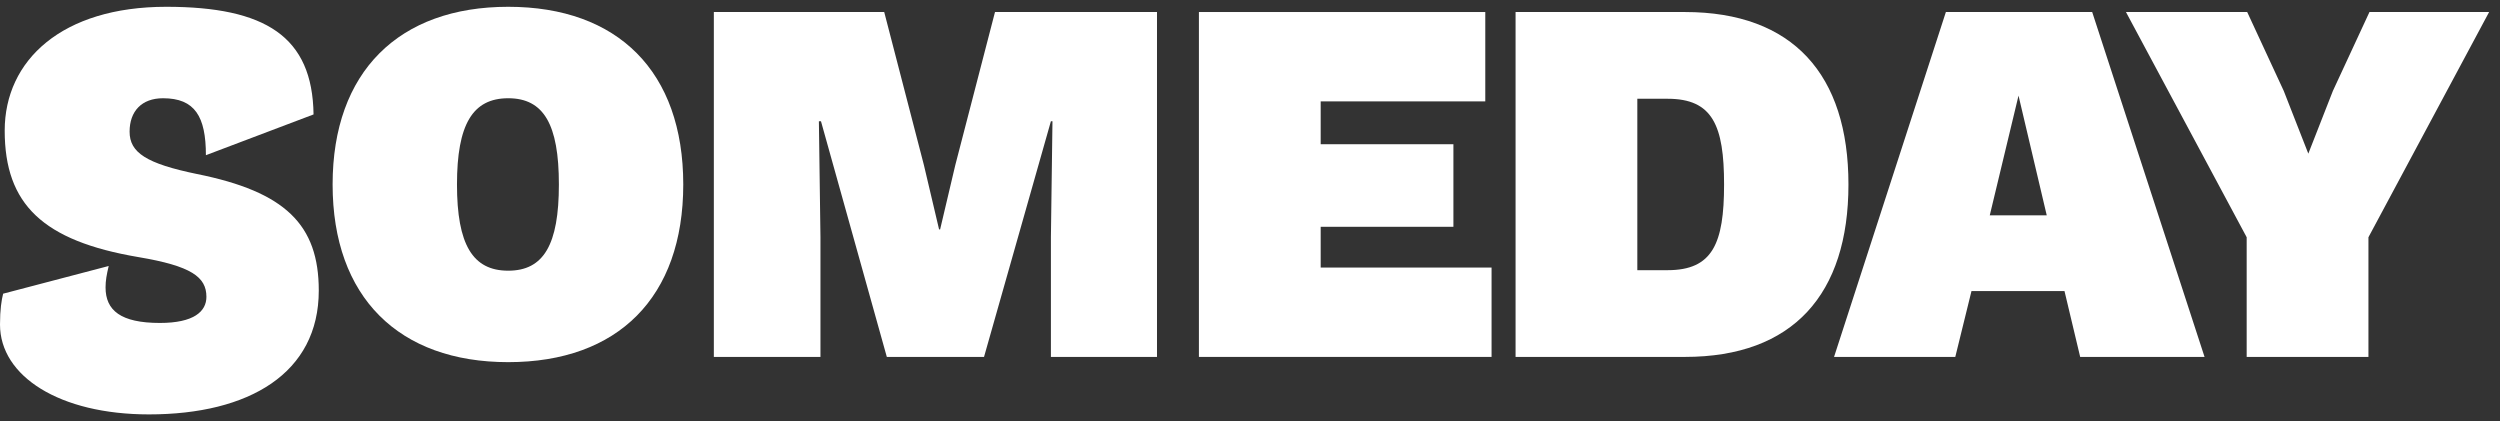
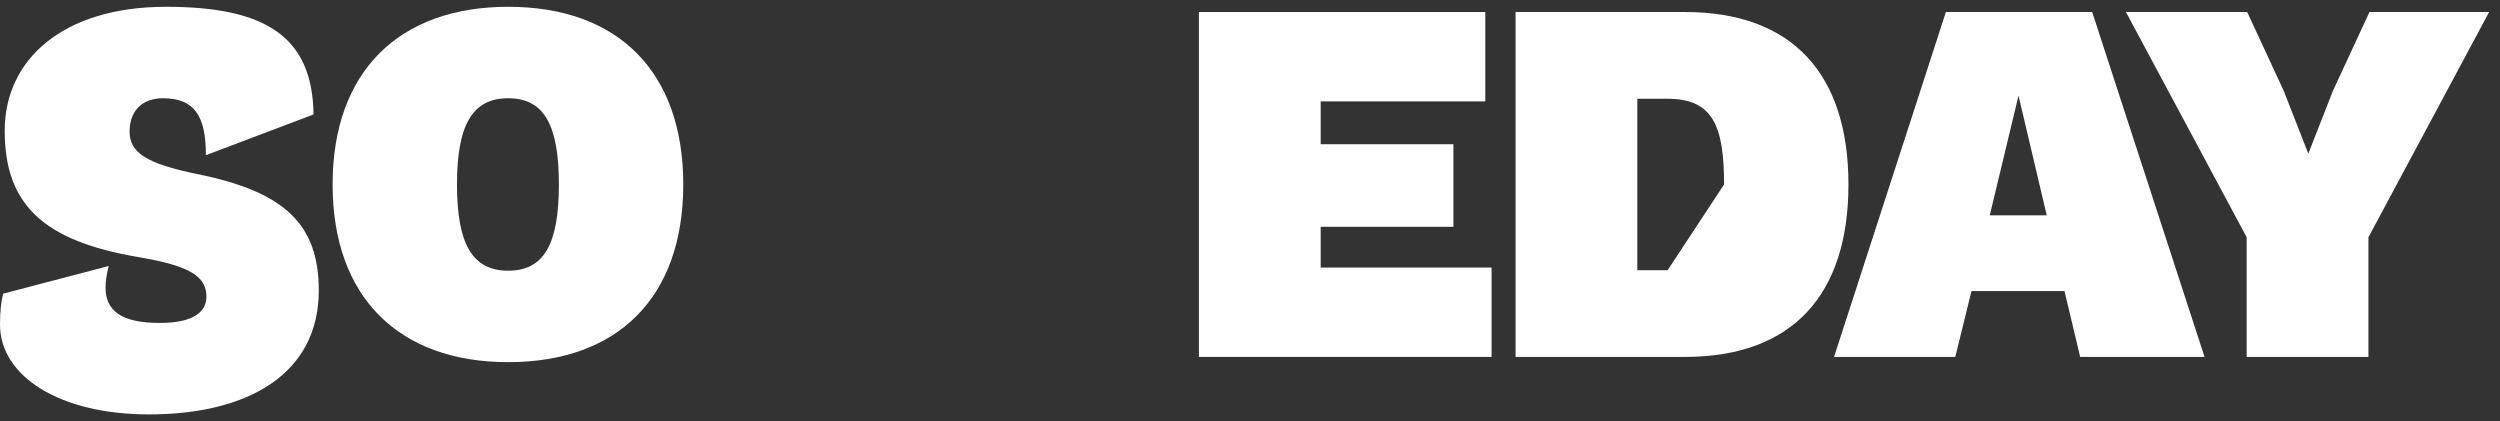
<svg xmlns="http://www.w3.org/2000/svg" width="184" height="31" viewBox="0 0 184 31" fill="none">
  <rect x="0" y="0" width="184" height="31" fill="#333333" stroke="none" />
  <path d="M10.961 30.5C18.346 30.5 23.462 27.462 23.462 21.385C23.462 16.538 21 14.115 14.5 12.808C10.769 12.039 9.538 11.231 9.538 9.692C9.538 8.192 10.423 7.231 12 7.231C14.346 7.231 15.154 8.577 15.154 11.423L23.077 8.423C23 2.692 19.538 0.5 12.231 0.5C4.577 0.5 0.346 4.423 0.346 9.615C0.346 15.038 3.154 17.731 10.192 18.923C14.077 19.577 15.192 20.385 15.192 21.846C15.192 22.923 14.269 23.769 11.769 23.769C8.885 23.769 7.769 22.846 7.769 21.154C7.769 20.654 7.846 20.231 8 19.577L0.231 21.615C0.115 22.077 0 22.769 0 23.885C0 27.692 4.385 30.5 10.961 30.5Z" fill="white" />
  <path d="M37.404 0.5C29.365 0.5 24.48 5.269 24.48 13.577C24.48 21.885 29.365 26.654 37.404 26.654C45.48 26.654 50.288 21.885 50.288 13.577C50.288 5.269 45.48 0.5 37.404 0.5ZM37.404 7.231C40.019 7.231 41.134 9.154 41.134 13.577C41.134 18 40.019 19.923 37.404 19.923C34.788 19.923 33.634 18 33.634 13.577C33.634 9.154 34.788 7.231 37.404 7.231Z" fill="white" />
-   <path d="M85.155 0.885H73.232L70.309 12.154L69.193 16.885H69.116L68.001 12.154L65.078 0.885H52.539V26.269H60.386V17.462L60.27 8.923H60.424L65.27 26.269H72.424L77.347 8.923H77.462L77.347 17.462V26.269H85.155V0.885Z" fill="white" />
  <path d="M88.24 26.269H109.779V19.692H97.202V16.692H106.971V10.615H97.202V7.462H109.317V0.885H88.24V26.269Z" fill="white" />
-   <path d="M124.008 0.885H111.546V26.269H124.008C131.969 26.269 136.046 21.654 136.046 13.577C136.046 5.5 131.969 0.885 124.008 0.885ZM122.738 19.885H120.507V7.269H122.738C126.046 7.269 126.892 9.231 126.892 13.577C126.892 17.923 126.046 19.885 122.738 19.885Z" fill="white" />
+   <path d="M124.008 0.885H111.546V26.269H124.008C131.969 26.269 136.046 21.654 136.046 13.577C136.046 5.5 131.969 0.885 124.008 0.885ZM122.738 19.885H120.507V7.269H122.738C126.046 7.269 126.892 9.231 126.892 13.577Z" fill="white" />
  <path d="M162.255 26.269L153.985 0.885H143.217L134.986 26.269H143.909L145.101 21.423H151.947L153.101 26.269H162.255ZM146.447 15.846L148.563 7.038L150.64 15.846H146.447Z" fill="white" />
  <path d="M183.2 0.885H174.393L171.7 6.692L169.892 11.308L168.085 6.692L165.393 0.885H156.47L165.355 17.462V26.269H174.317V17.462L183.2 0.885Z" fill="white" />
</svg>